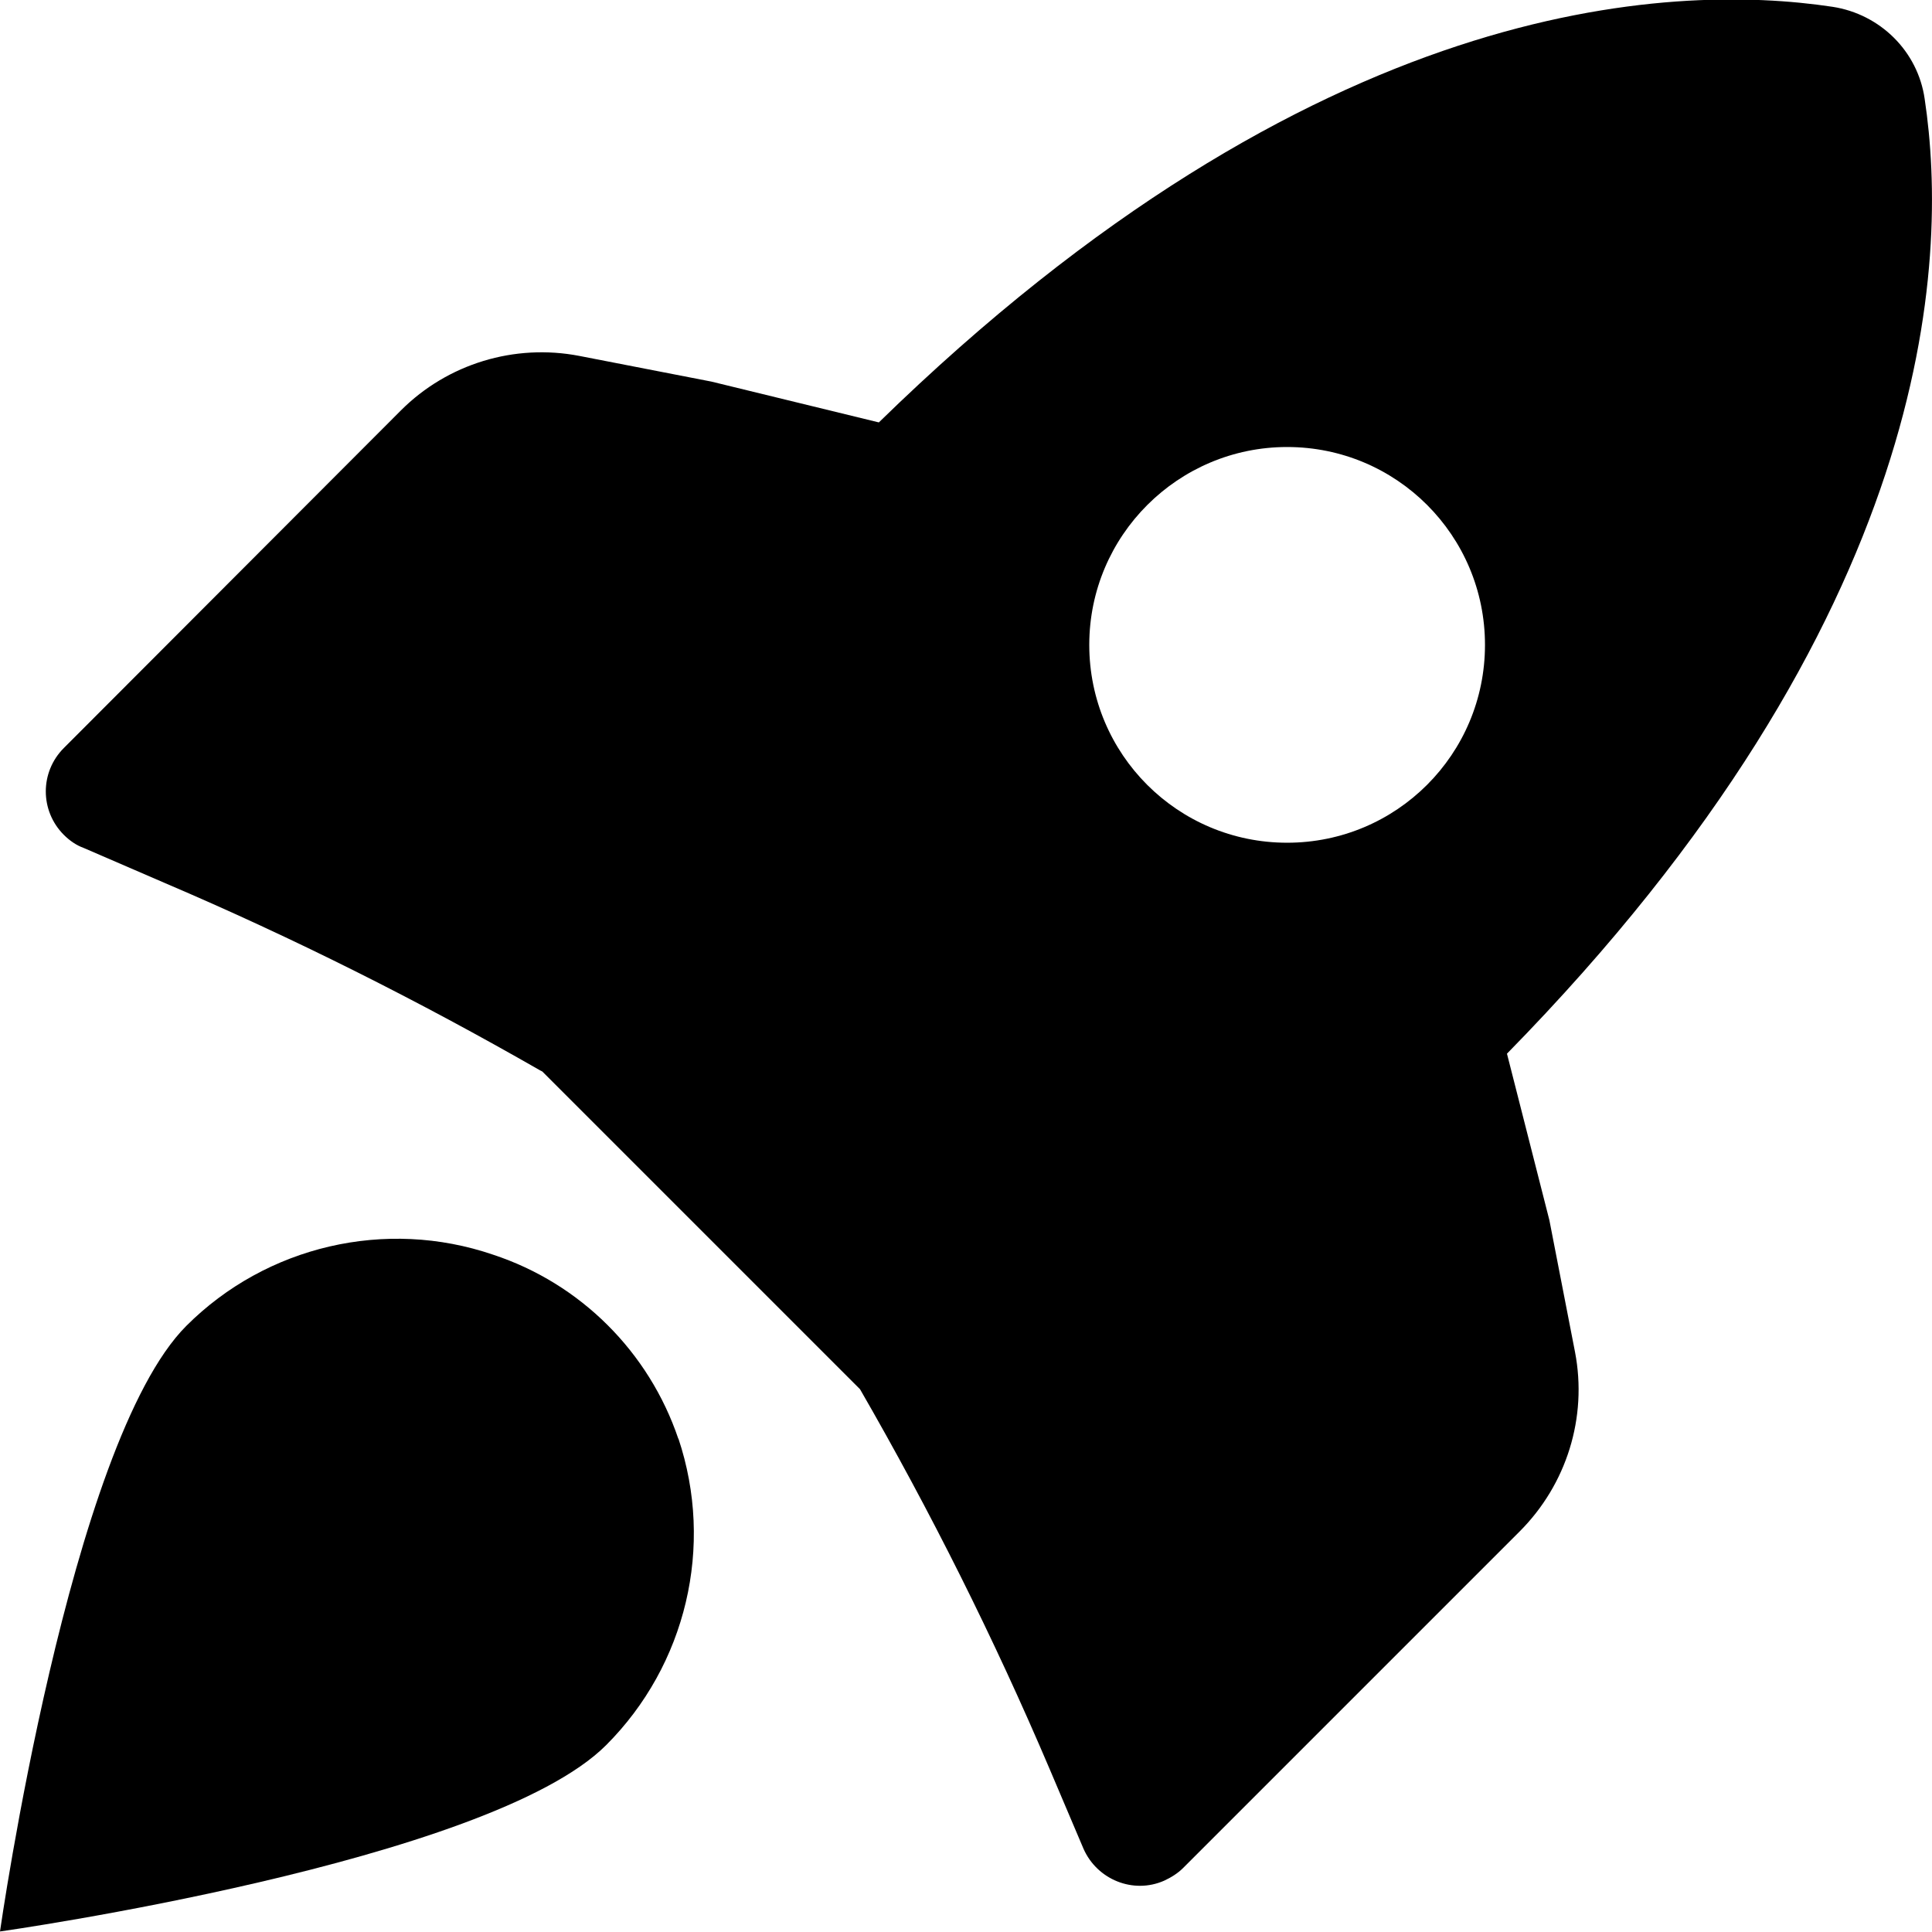
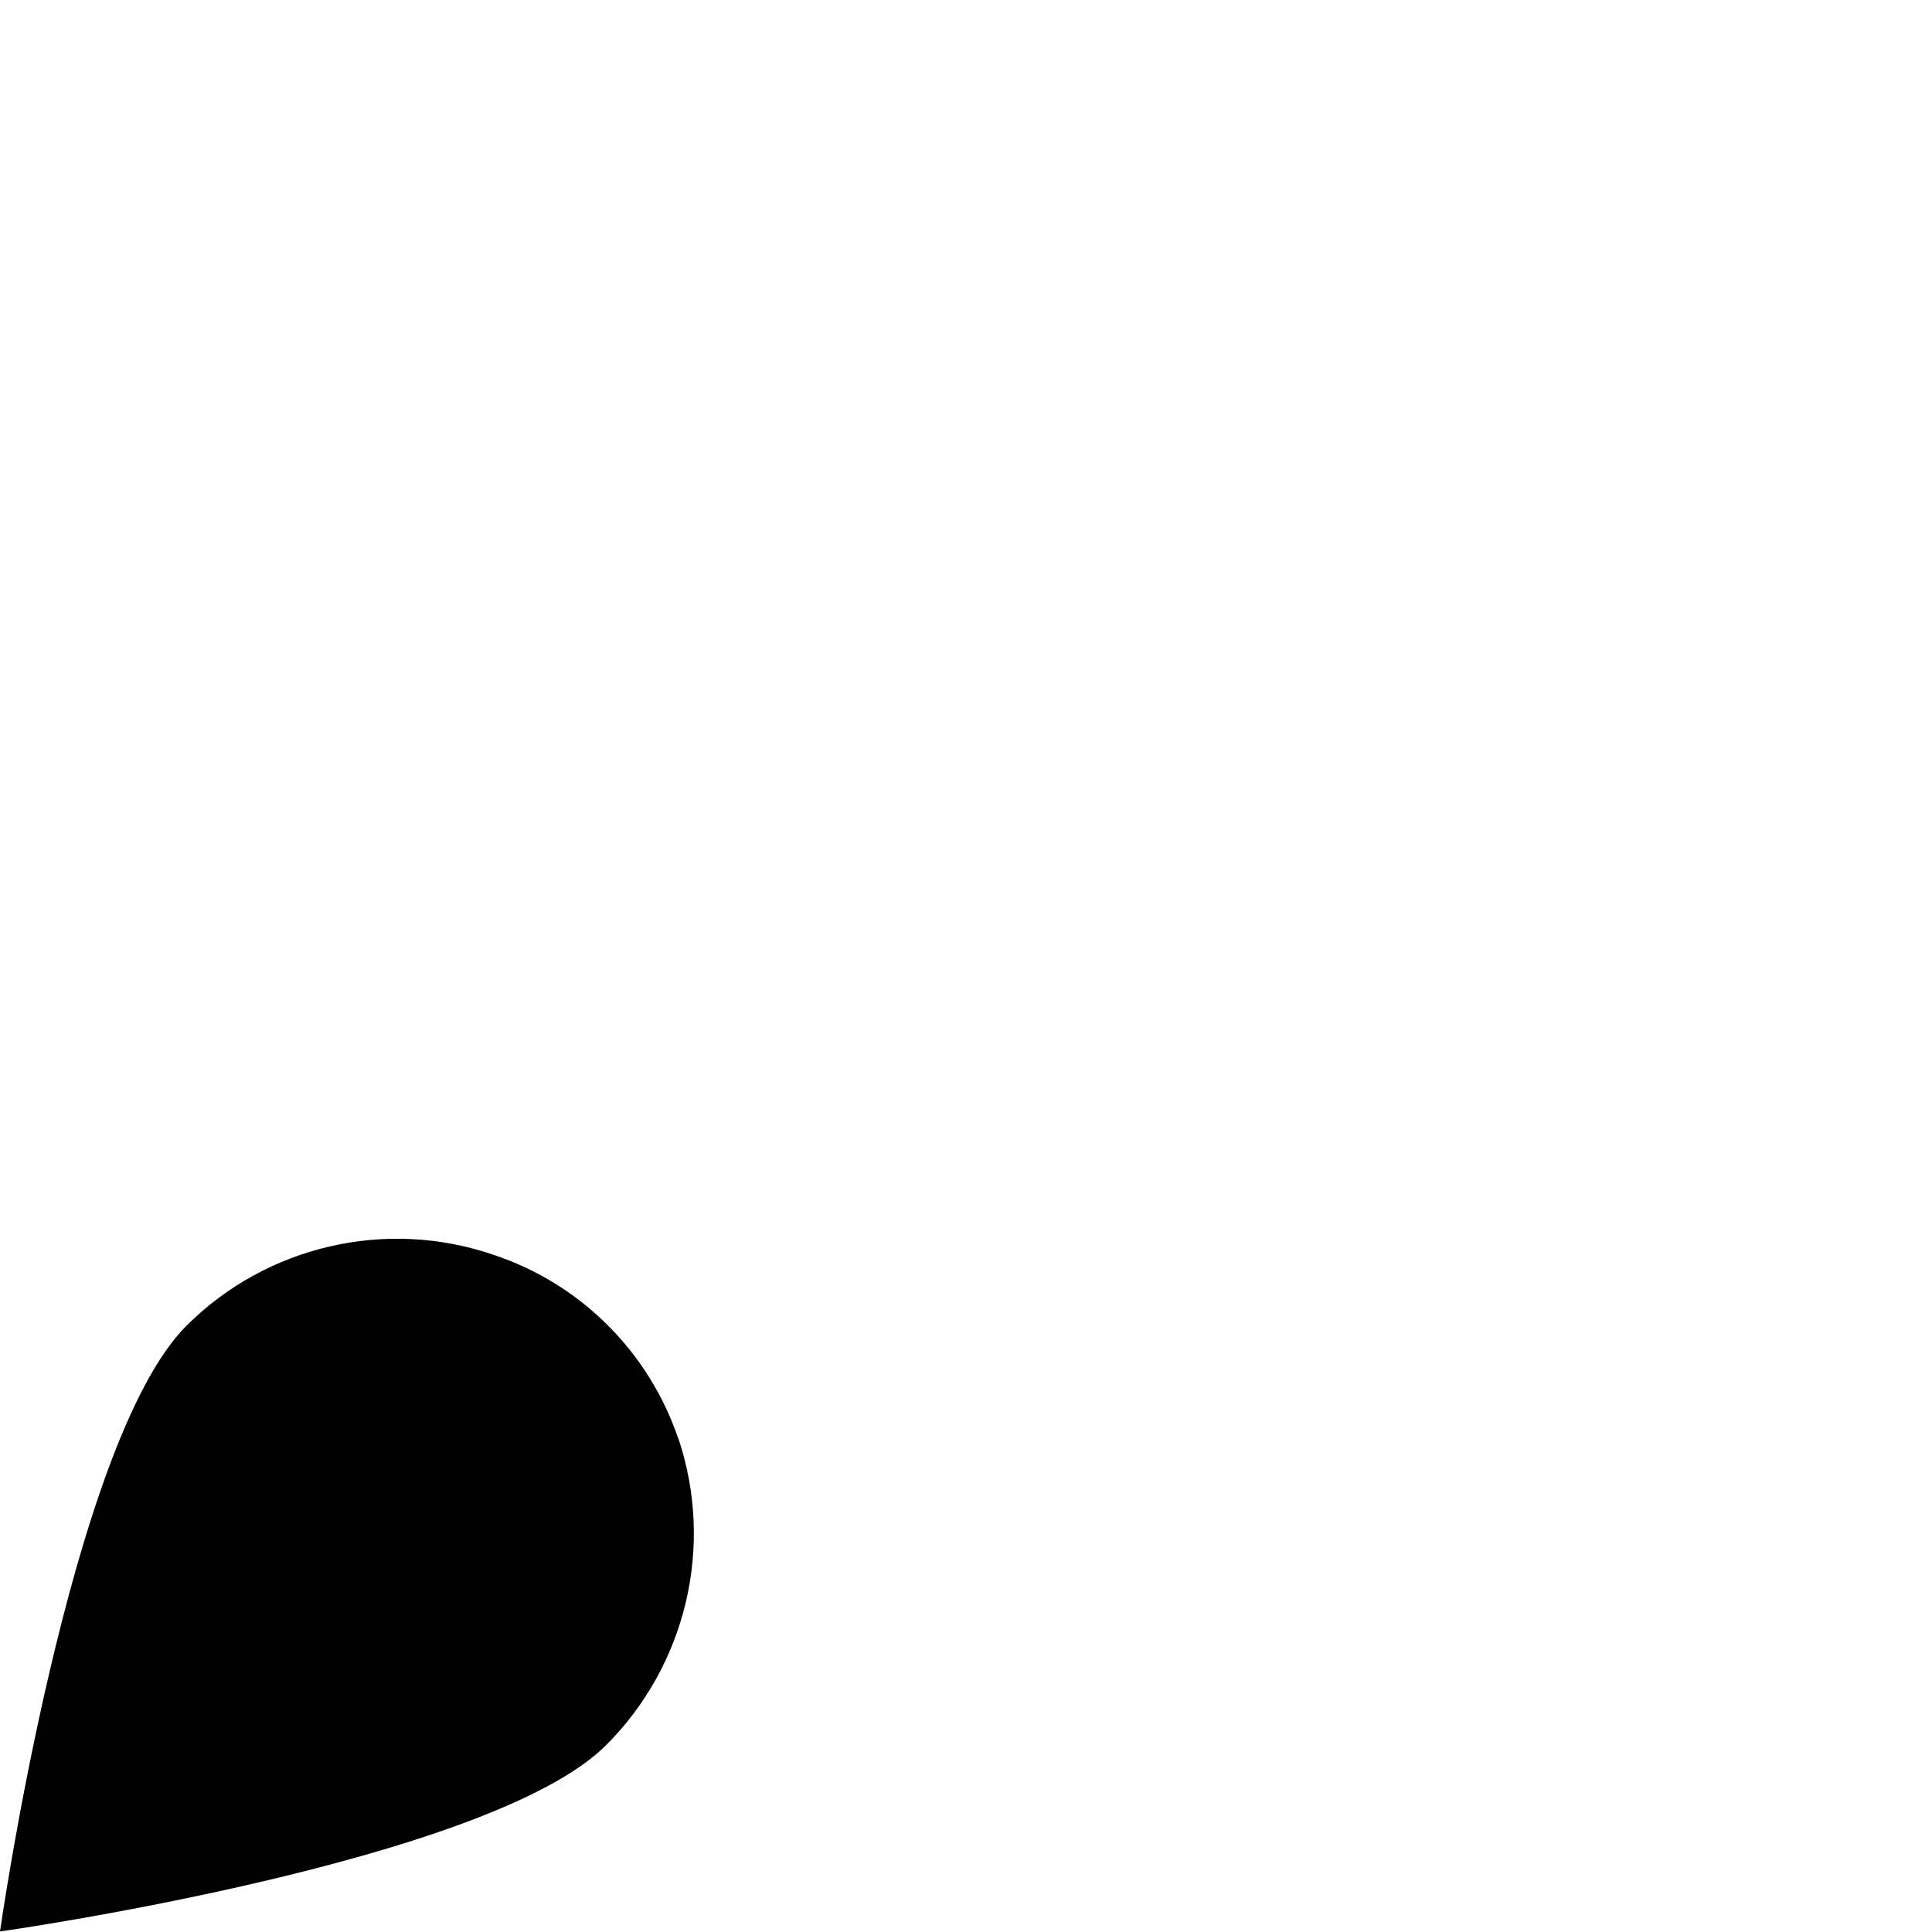
<svg xmlns="http://www.w3.org/2000/svg" id="a" viewBox="0 0 36.91 36.91">
  <path id="b" d="M12.96,27.49c-.56-1.66-1.87-2.97-3.54-3.52-2.05-.7-4.33-.17-5.86,1.36-2.23,2.23-3.56,11.57-3.56,11.57,0,0,9.34-1.32,11.58-3.56,1.53-1.53,2.07-3.8,1.38-5.86" />
-   <path id="c" d="M29.6,23.31l-.81-3.18c8.17-8.33,8.45-15.12,7.98-18.24-.13-.91-.85-1.62-1.76-1.76-3.12-.47-9.89-.19-18.22,7.94l-3.2-.78-2.52-.49c-1.24-.24-2.52,.15-3.41,1.04L1.22,14.29c-.46,.46-.46,1.2,0,1.66,.11,.11,.24,.2,.38,.25l1.55,.67c2.46,1.05,4.85,2.25,7.17,3.58l.04,.02,6.07,6.07c1.35,2.34,2.56,4.76,3.62,7.25l.65,1.53c.26,.59,.95,.87,1.54,.61,.13-.06,.26-.14,.36-.24l6.43-6.43c.9-.9,1.3-2.18,1.06-3.43l-.49-2.52Zm-5.01-14.77c2.09,0,3.78,1.69,3.78,3.78,0,2.09-1.69,3.78-3.78,3.78s-3.78-1.69-3.78-3.78h0c0-2.09,1.7-3.78,3.78-3.78" />
</svg>